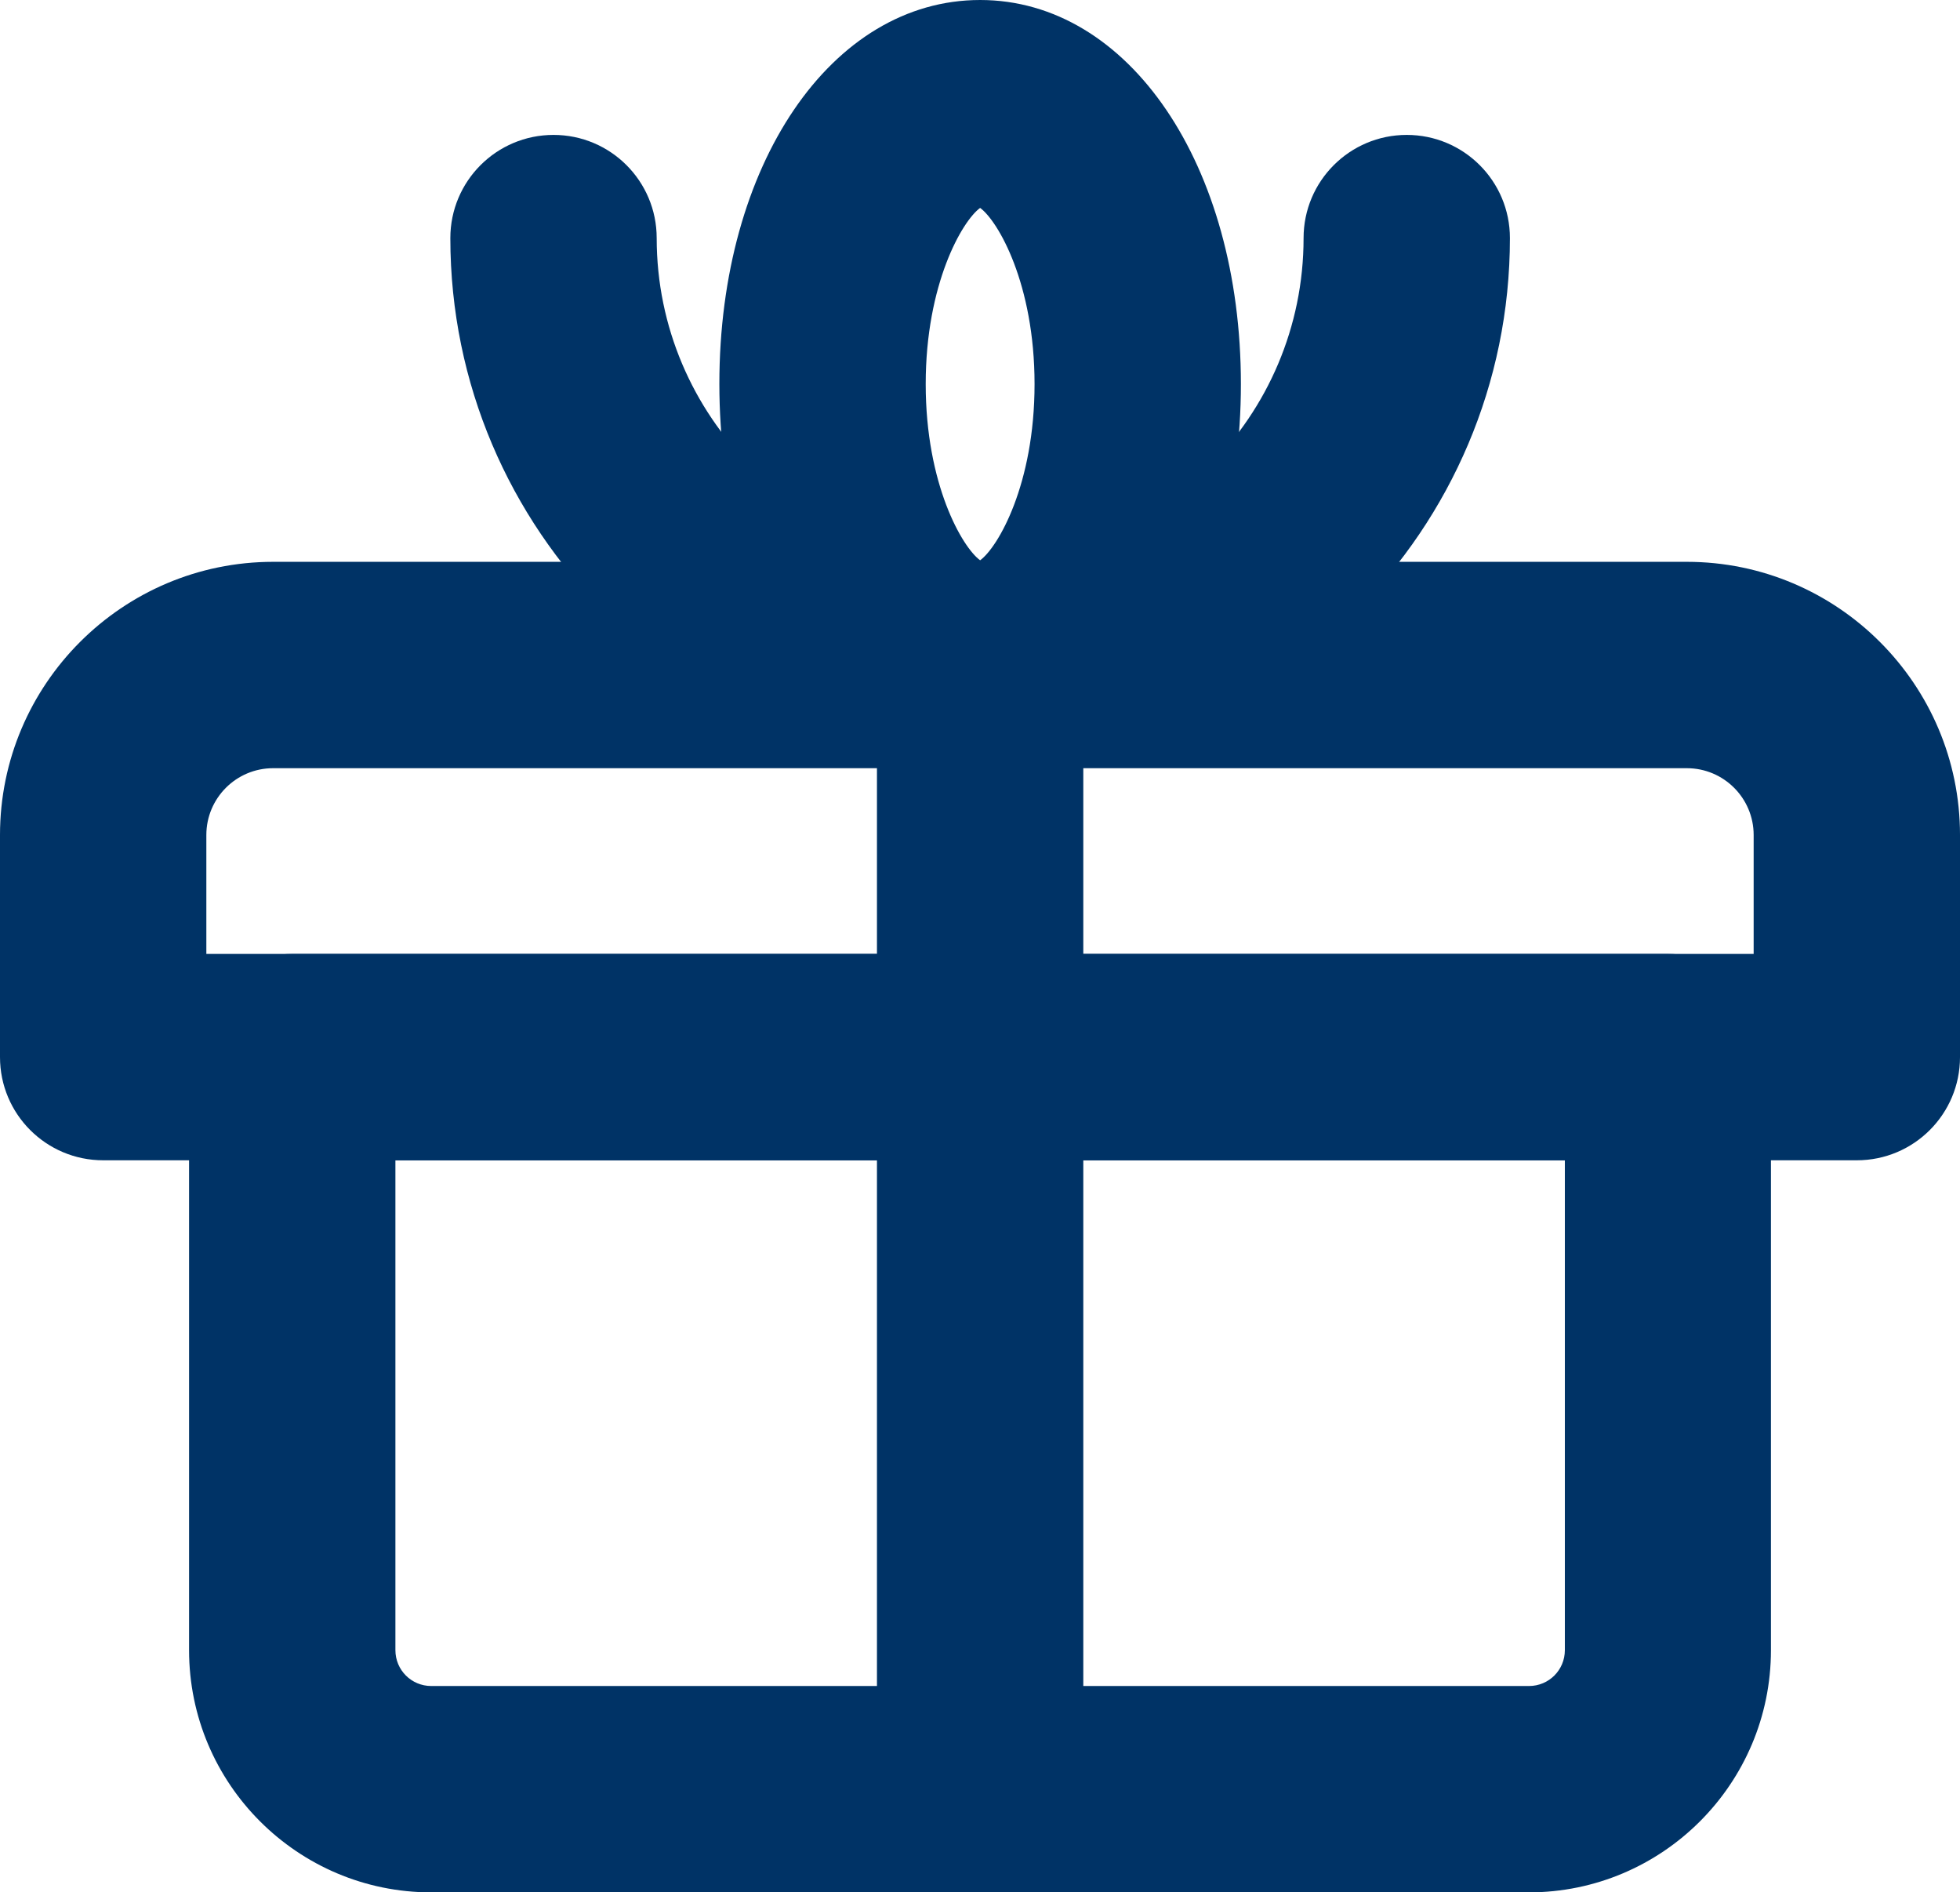
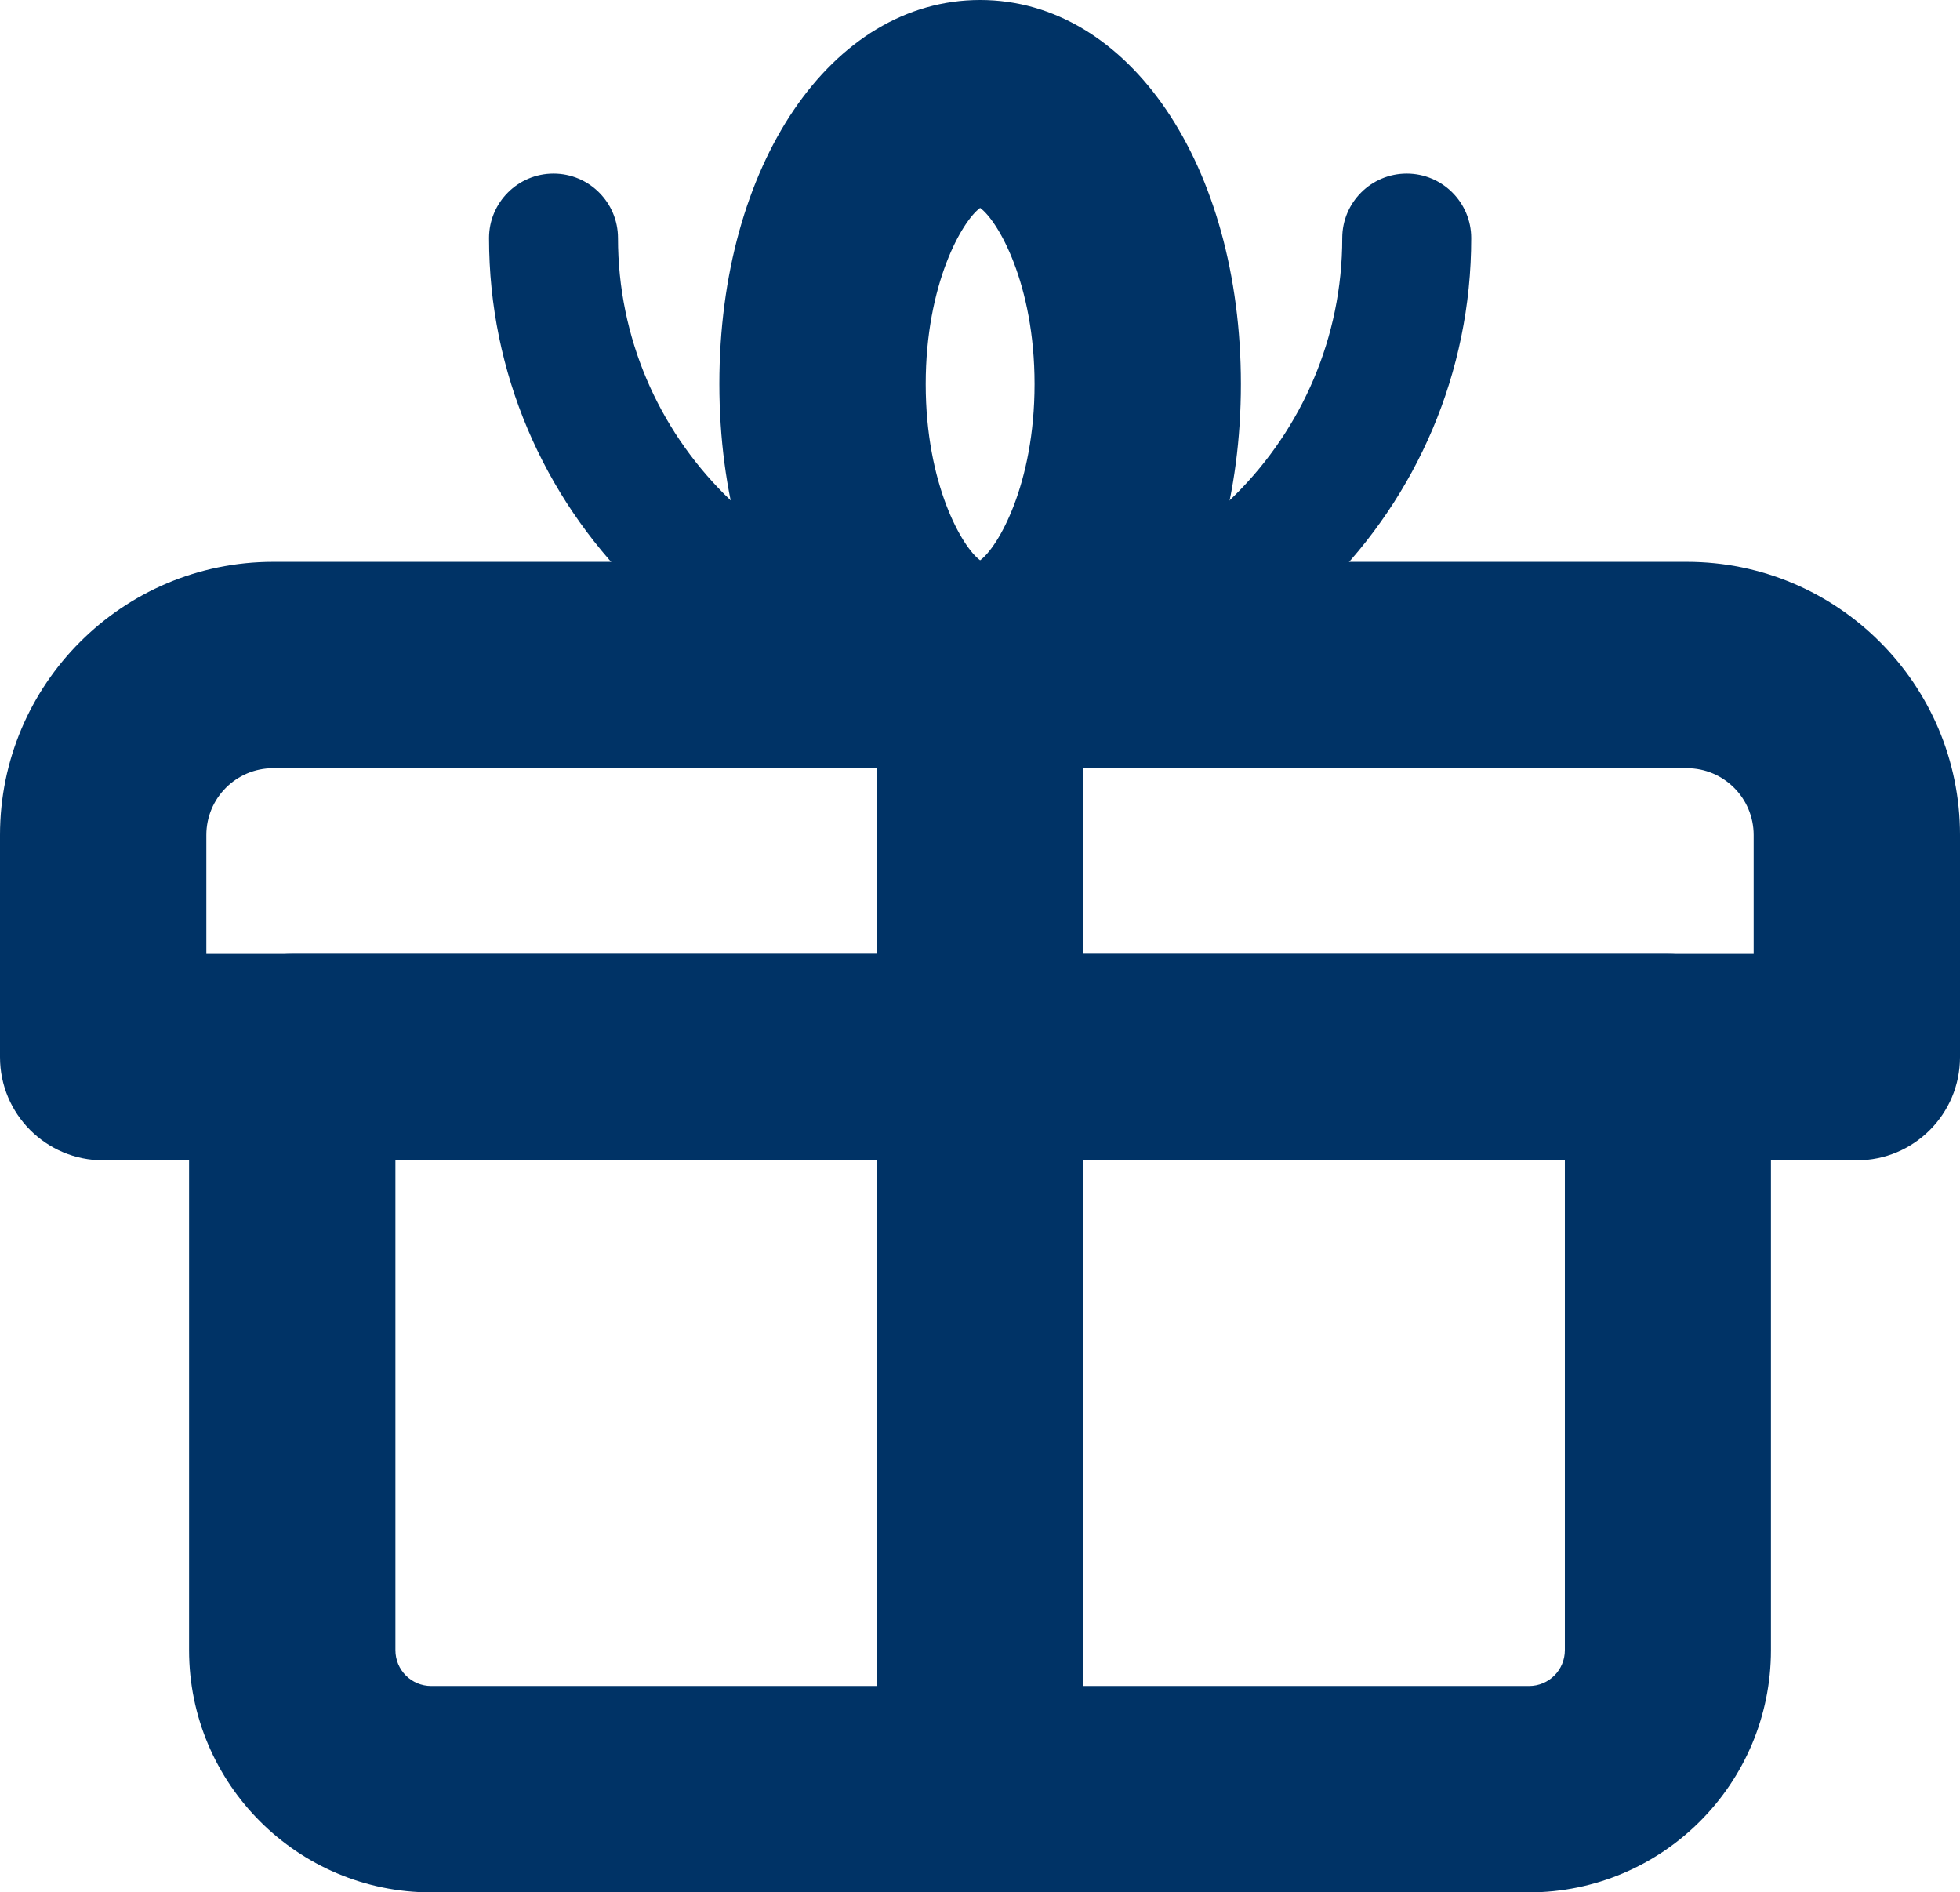
<svg xmlns="http://www.w3.org/2000/svg" id="Layer_1" data-name="Layer 1" viewBox="0 0 75.99 73.36">
  <defs>
    <style>      .cls-1 {        fill: #036;      }    </style>
  </defs>
  <g>
    <path class="cls-1" d="M59.27,71.86H16.72c-4.35,0-7.89-3.54-7.89-7.89v-22.99c0-1.38,1.12-2.5,2.5-2.5h53.33c1.38,0,2.5,1.12,2.5,2.5v22.99c0,4.35-3.54,7.89-7.89,7.89ZM13.83,43.48v20.49c0,1.59,1.3,2.89,2.89,2.89h42.56c1.59,0,2.89-1.3,2.89-2.89v-20.49H13.83Z" />
    <path class="cls-1" d="M59.27,73.36H16.72c-5.18,0-9.39-4.21-9.39-9.39v-22.99c0-2.21,1.79-4,4-4h53.33c2.21,0,4,1.79,4,4v22.99c0,5.18-4.21,9.39-9.39,9.39ZM11.33,39.98c-.55,0-1,.45-1,1v22.99c0,3.52,2.87,6.39,6.39,6.39h42.56c3.52,0,6.39-2.87,6.39-6.39v-22.99c0-.55-.45-1-1-1H11.33ZM59.27,68.36H16.72c-2.42,0-4.39-1.97-4.39-4.39v-21.99h51.33v21.99c0,2.42-1.97,4.39-4.39,4.39ZM15.33,44.98v18.99c0,.77.62,1.39,1.39,1.39h42.56c.77,0,1.39-.62,1.39-1.39v-18.99H15.33Z" />
  </g>
  <g>
    <path class="cls-1" d="M71.99,43.48H4c-1.38,0-2.5-1.12-2.5-2.5v-8.61c0-5.01,4.08-9.09,9.09-9.09h54.81c5.01,0,9.09,4.08,9.09,9.09v8.61c0,1.38-1.12,2.5-2.5,2.5ZM6.5,38.48h62.99v-6.11c0-2.26-1.84-4.09-4.09-4.09H10.59c-2.26,0-4.09,1.84-4.09,4.09v6.11Z" />
    <path class="cls-1" d="M71.99,44.98H4c-2.21,0-4-1.79-4-4v-8.61c0-5.84,4.75-10.59,10.59-10.59h54.81c5.84,0,10.59,4.75,10.59,10.59v8.61c0,2.21-1.79,4-4,4ZM10.59,24.77c-4.19,0-7.59,3.41-7.59,7.59v8.61c0,.55.45,1,1,1h67.99c.55,0,1-.45,1-1v-8.61c0-4.19-3.41-7.59-7.59-7.59H10.59ZM70.99,39.98H5v-7.61c0-3.08,2.51-5.59,5.59-5.59h54.81c3.08,0,5.59,2.51,5.59,5.59v7.61ZM8,36.98h59.99v-4.61c0-1.43-1.16-2.59-2.59-2.59H10.59c-1.43,0-2.59,1.16-2.59,2.59v4.61Z" />
  </g>
  <g>
    <path class="cls-1" d="M38,71.86c-1.38,0-2.5-1.12-2.5-2.5V25.77c0-1.38,1.12-2.5,2.5-2.5s2.5,1.12,2.5,2.5v43.58c0,1.38-1.12,2.5-2.5,2.5Z" />
-     <path class="cls-1" d="M38,73.36c-2.21,0-4-1.79-4-4V25.77c0-2.21,1.79-4,4-4s4,1.79,4,4v43.58c0,2.21-1.79,4-4,4ZM38,24.77c-.55,0-1,.45-1,1v43.58c0,.55.45,1,1,1s1-.45,1-1V25.77c0-.55-.45-1-1-1Z" />
+     <path class="cls-1" d="M38,73.36c-2.21,0-4-1.79-4-4V25.77c0-2.21,1.79-4,4-4s4,1.79,4,4v43.58c0,2.21-1.79,4-4,4ZM38,24.77c-.55,0-1,.45-1,1c0,.55.45,1,1,1s1-.45,1-1V25.77c0-.55-.45-1-1-1Z" />
  </g>
  <g>
    <path class="cls-1" d="M38,28.27c-10.5,0-19.04-8.54-19.04-19.04,0-1.38,1.12-2.5,2.5-2.5s2.5,1.12,2.5,2.5c0,7.74,6.3,14.04,14.04,14.04s14.04-6.3,14.04-14.04c0-1.38,1.12-2.5,2.5-2.5s2.5,1.12,2.5,2.5c0,10.5-8.54,19.04-19.04,19.04Z" />
-     <path class="cls-1" d="M38,29.77c-11.32,0-20.54-9.21-20.54-20.54,0-2.21,1.79-4,4-4s4,1.79,4,4c0,6.91,5.62,12.54,12.54,12.54s12.54-5.62,12.54-12.54c0-2.21,1.79-4,4-4s4,1.79,4,4c0,11.32-9.21,20.54-20.54,20.54ZM21.46,8.24c-.55,0-1,.45-1,1,0,9.67,7.87,17.54,17.54,17.54s17.54-7.87,17.54-17.54c0-.55-.45-1-1-1s-1,.45-1,1c0,8.57-6.97,15.54-15.54,15.54s-15.54-6.97-15.54-15.54c0-.55-.45-1-1-1Z" />
  </g>
  <g>
    <path class="cls-1" d="M38,28.27c-4.91,0-8.61-5.76-8.61-13.39s3.7-13.39,8.61-13.39,8.61,5.76,8.61,13.39-3.7,13.39-8.61,13.39ZM38,6.5c-1.44,0-3.61,3.35-3.61,8.39s2.17,8.39,3.61,8.39,3.61-3.35,3.61-8.39-2.17-8.39-3.61-8.39Z" />
    <path class="cls-1" d="M38,29.77c-5.76,0-10.11-6.4-10.11-14.89S32.23,0,38,0s10.11,6.4,10.11,14.89-4.35,14.89-10.11,14.89ZM38,3c-3.99,0-7.11,5.22-7.11,11.89s3.12,11.89,7.11,11.89,7.11-5.22,7.11-11.89-3.12-11.89-7.11-11.89ZM38,24.77c-2.77,0-5.11-4.53-5.11-9.89s2.34-9.89,5.11-9.89,5.11,4.53,5.11,9.89-2.34,9.89-5.11,9.89ZM38,8.06c-.69.5-2.11,2.94-2.11,6.83s1.42,6.33,2.11,6.83c.69-.5,2.11-2.94,2.11-6.83s-1.42-6.33-2.11-6.83ZM38.13,7.98h0ZM37.87,7.98h0Z" />
  </g>
</svg>